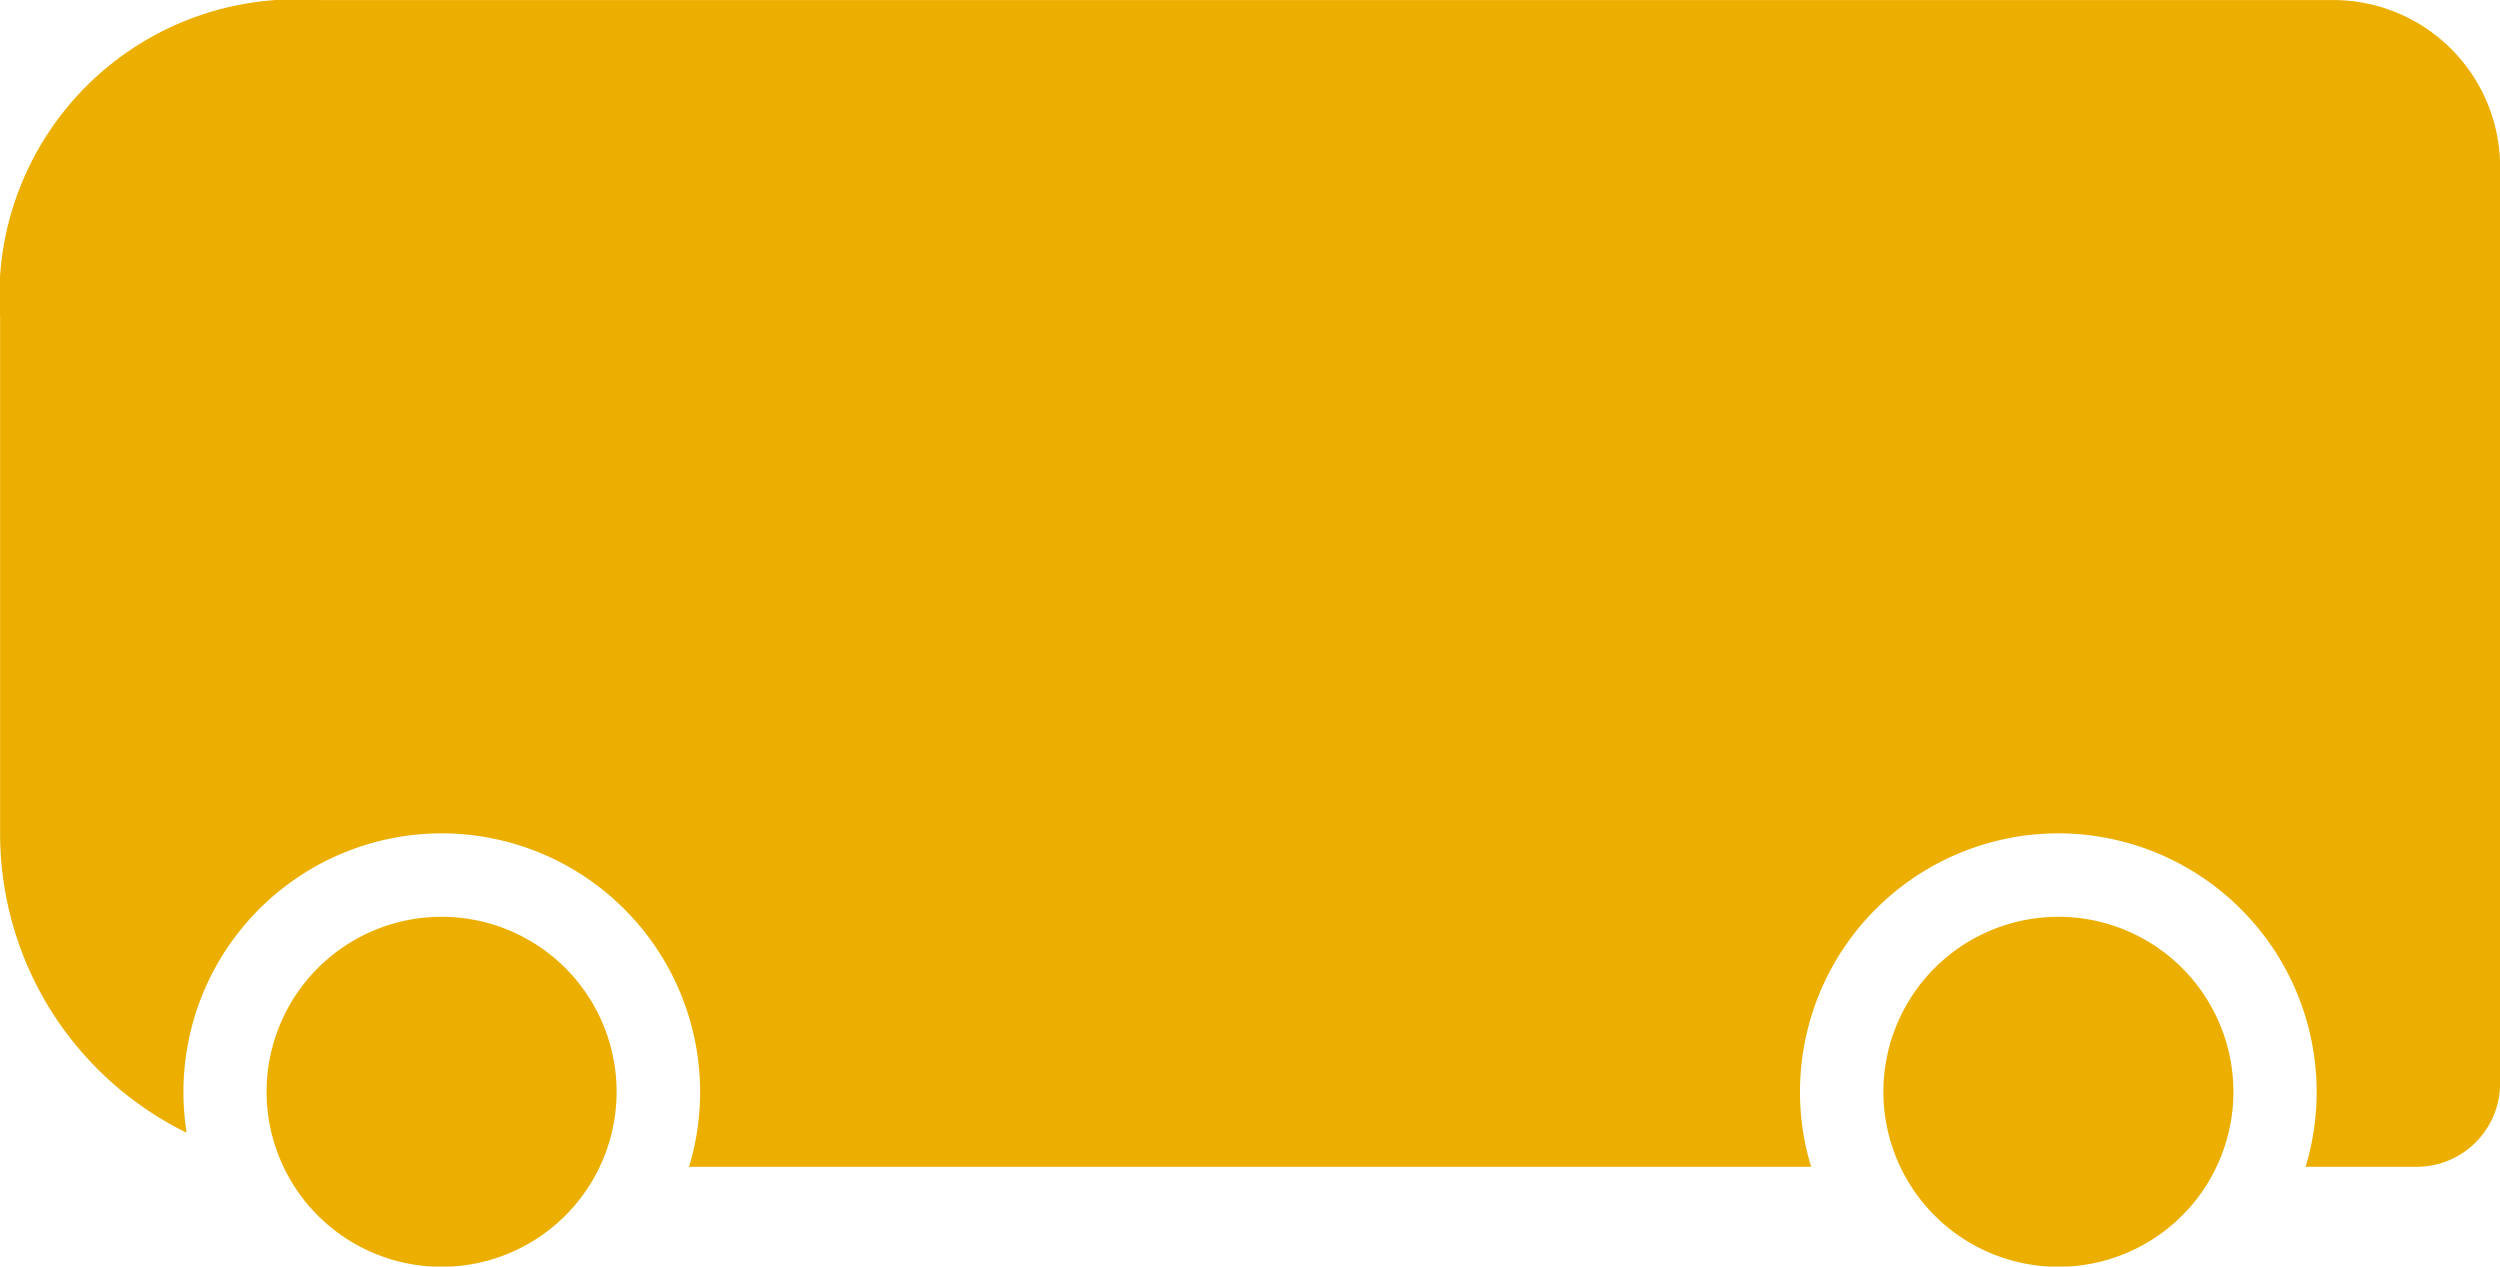
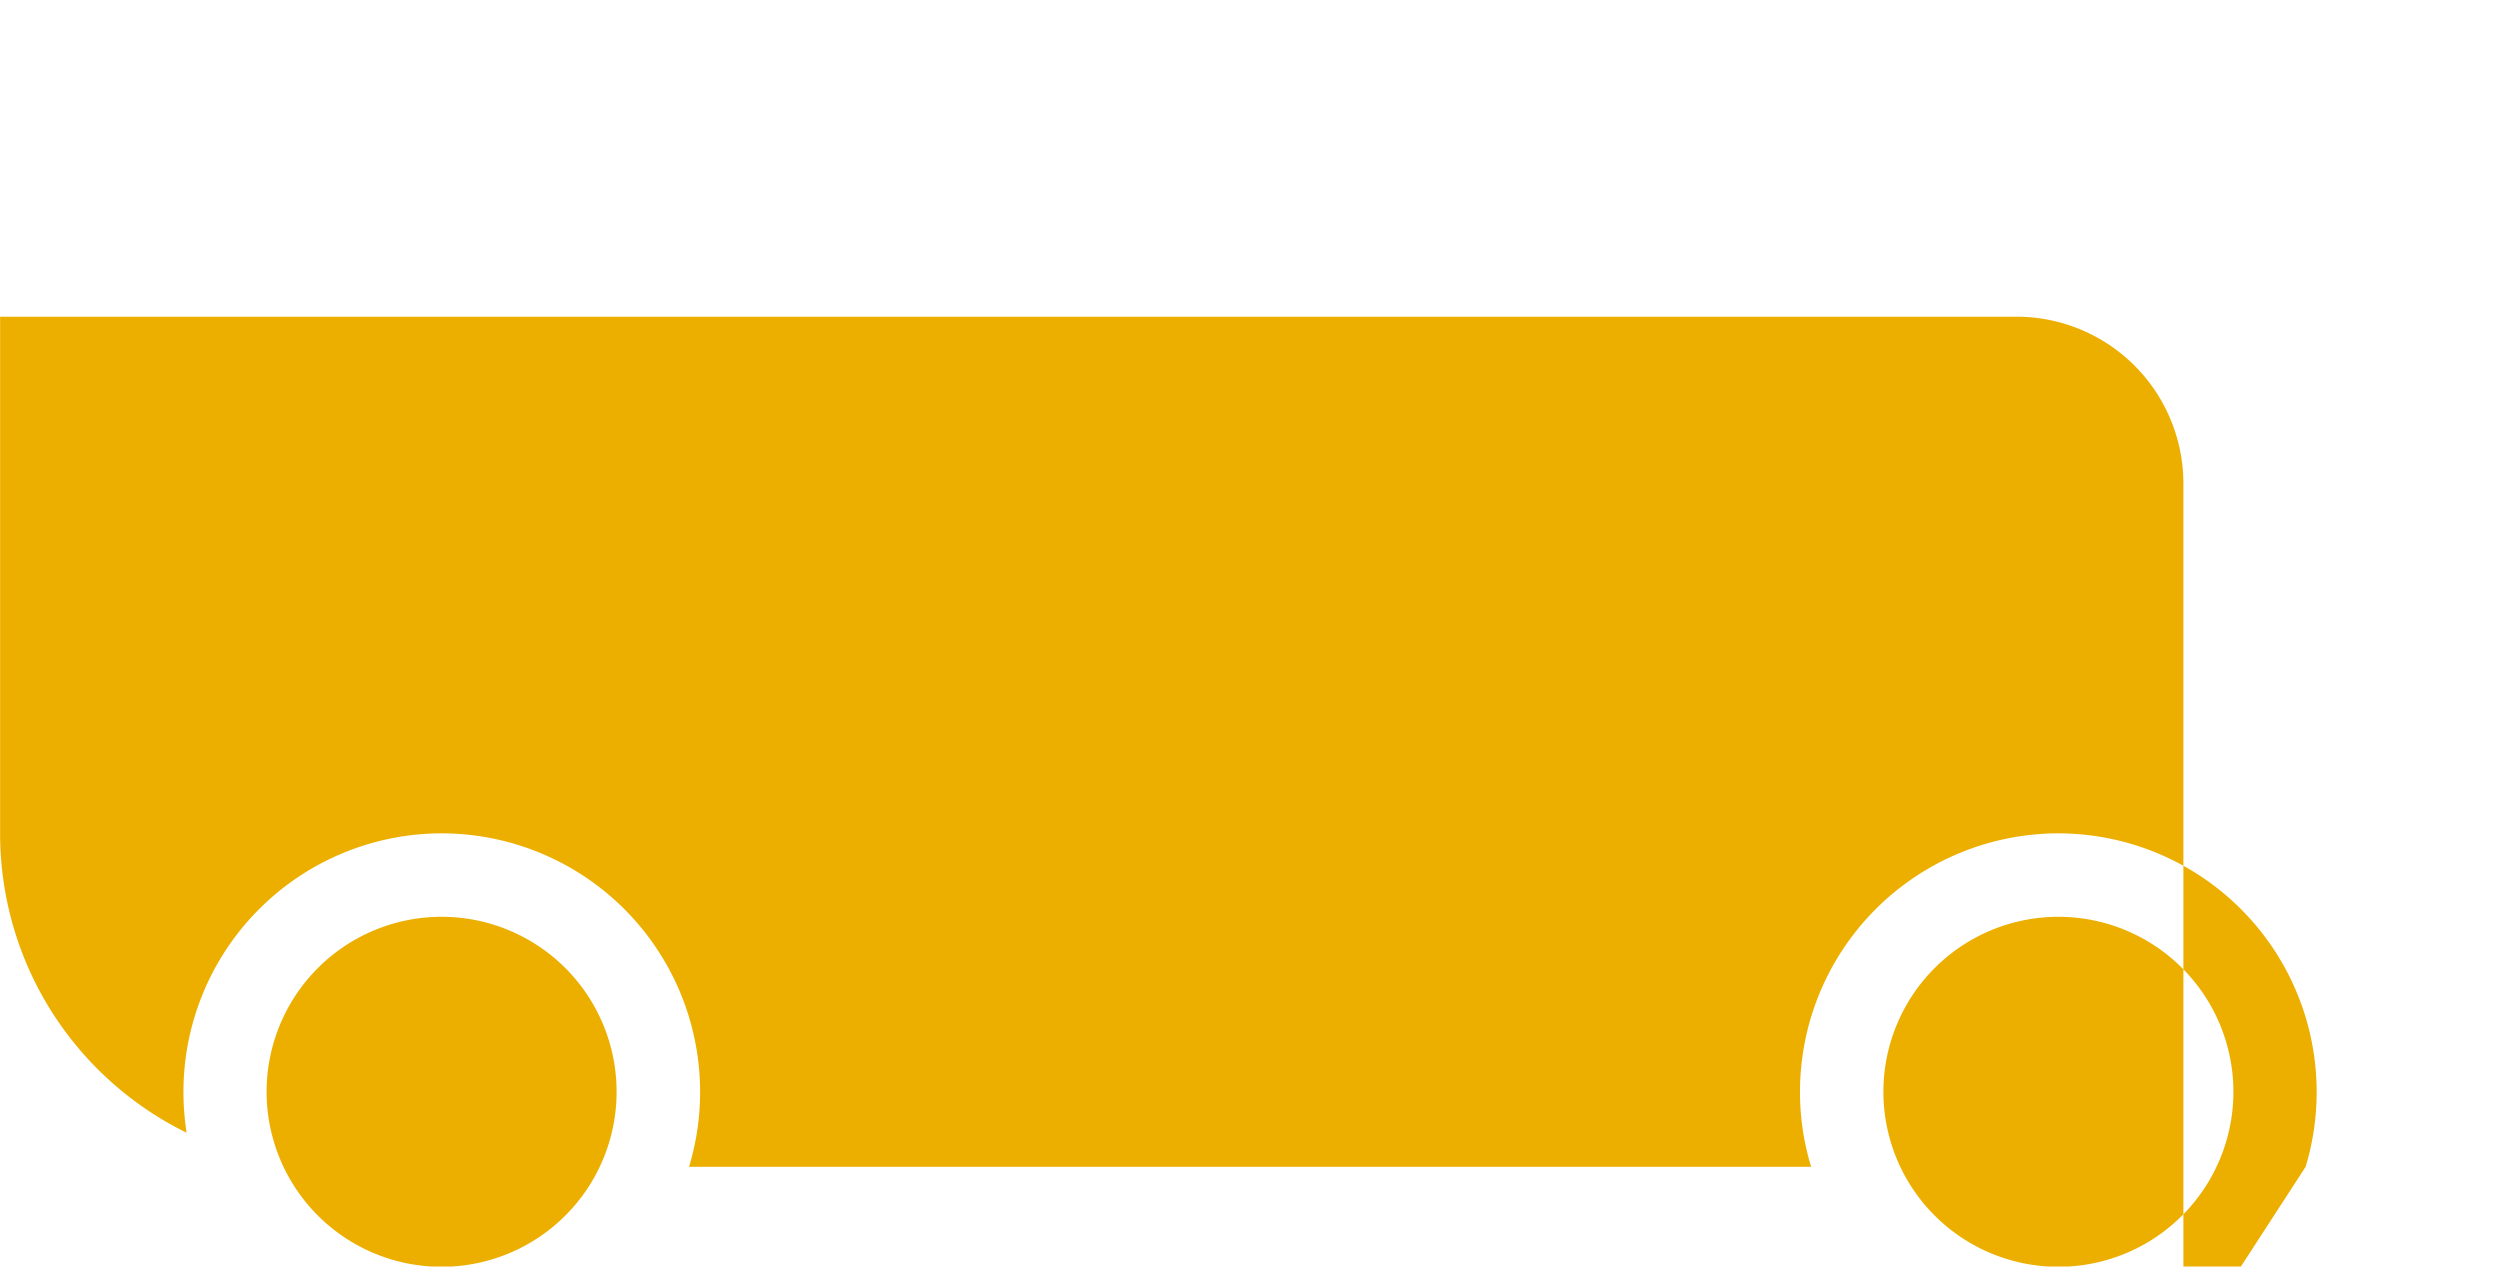
<svg xmlns="http://www.w3.org/2000/svg" width="50" height="25.331" viewBox="0 0 50 25.331">
-   <path id="Union_38" data-name="Union 38" d="M13892.668-11426.6a3.5,3.5,0,0,1,3.5-3.5,3.5,3.5,0,0,1,3.5,3.5,3.5,3.5,0,0,1-3.5,3.5A3.5,3.5,0,0,1,13892.668-11426.6Zm-32.336,0a3.5,3.5,0,0,1,3.5-3.5,3.5,3.5,0,0,1,3.5,3.5,3.5,3.5,0,0,1-3.5,3.5A3.5,3.5,0,0,1,13860.332-11426.6Zm40.78,1.5a5.155,5.155,0,0,0,.221-1.5,5.172,5.172,0,0,0-5.165-5.169,5.172,5.172,0,0,0-5.168,5.169,5.092,5.092,0,0,0,.223,1.5h-22.442a5.155,5.155,0,0,0,.221-1.5,5.173,5.173,0,0,0-5.169-5.169,5.171,5.171,0,0,0-5.164,5.169,5.355,5.355,0,0,0,.063.819,6.688,6.688,0,0,1-2.694-2.414,6.668,6.668,0,0,1-1.036-3.574v-10.333a5.935,5.935,0,0,1,6.334-6.333h40.334a3.339,3.339,0,0,1,3.332,3.332v18.335a1.669,1.669,0,0,1-1.664,1.668Z" transform="translate(-13855 11448.436)" fill="#ecaf00" />
+   <path id="Union_38" data-name="Union 38" d="M13892.668-11426.6a3.5,3.5,0,0,1,3.5-3.5,3.5,3.5,0,0,1,3.5,3.5,3.5,3.5,0,0,1-3.5,3.5A3.5,3.5,0,0,1,13892.668-11426.6Zm-32.336,0a3.5,3.5,0,0,1,3.5-3.5,3.5,3.5,0,0,1,3.5,3.5,3.5,3.5,0,0,1-3.5,3.5A3.5,3.5,0,0,1,13860.332-11426.6Zm40.78,1.5a5.155,5.155,0,0,0,.221-1.5,5.172,5.172,0,0,0-5.165-5.169,5.172,5.172,0,0,0-5.168,5.169,5.092,5.092,0,0,0,.223,1.5h-22.442a5.155,5.155,0,0,0,.221-1.5,5.173,5.173,0,0,0-5.169-5.169,5.171,5.171,0,0,0-5.164,5.169,5.355,5.355,0,0,0,.063.819,6.688,6.688,0,0,1-2.694-2.414,6.668,6.668,0,0,1-1.036-3.574v-10.333h40.334a3.339,3.339,0,0,1,3.332,3.332v18.335a1.669,1.669,0,0,1-1.664,1.668Z" transform="translate(-13855 11448.436)" fill="#ecaf00" />
</svg>